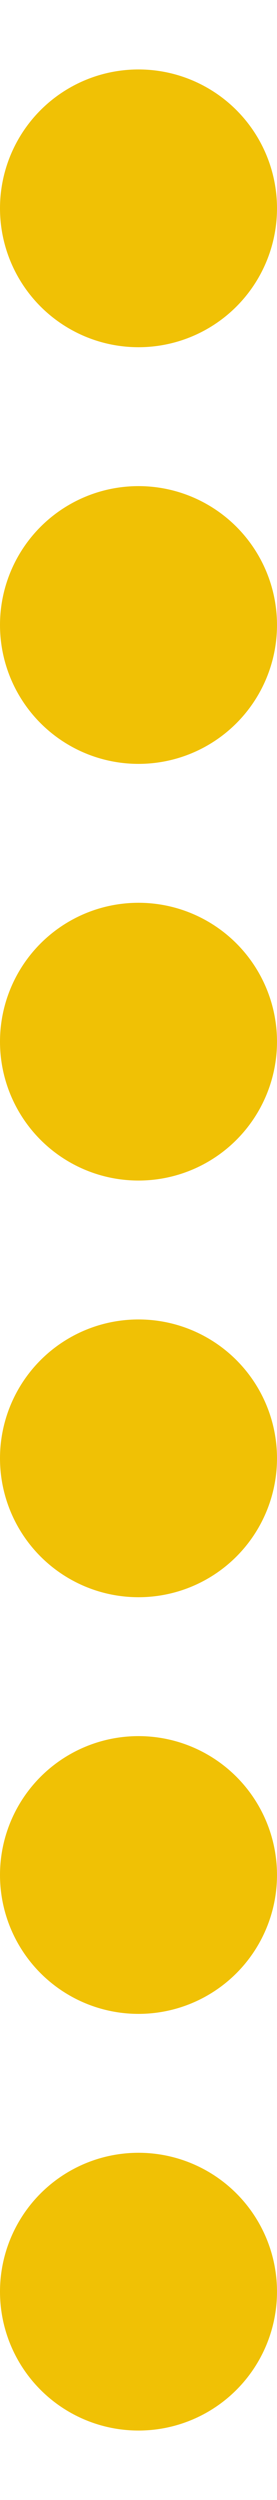
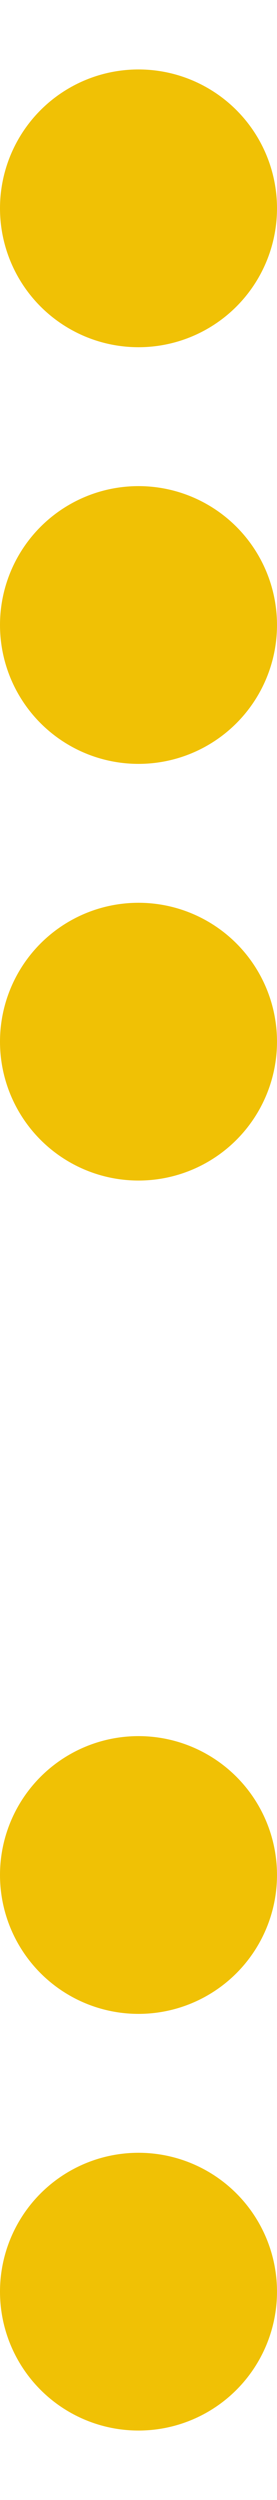
<svg xmlns="http://www.w3.org/2000/svg" width="2" height="18" viewBox="0 0 2 18" fill="none">
-   <circle cx="1" cy="10.5" r="1" fill="#F0C105" />
  <circle cx="1" cy="13.5" r="1" fill="#F0C105" />
  <circle cx="1" cy="16.5" r="1" fill="#F0C105" />
  <circle cx="1" cy="7.5" r="1" fill="#F0C105" />
  <circle cx="1" cy="4.5" r="1" fill="#F0C105" />
  <circle cx="1" cy="1.5" r="1" fill="#F0C105" />
</svg>